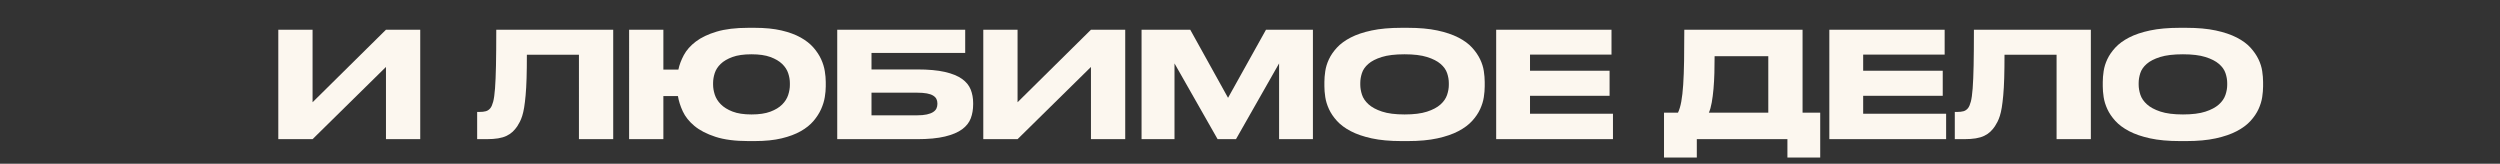
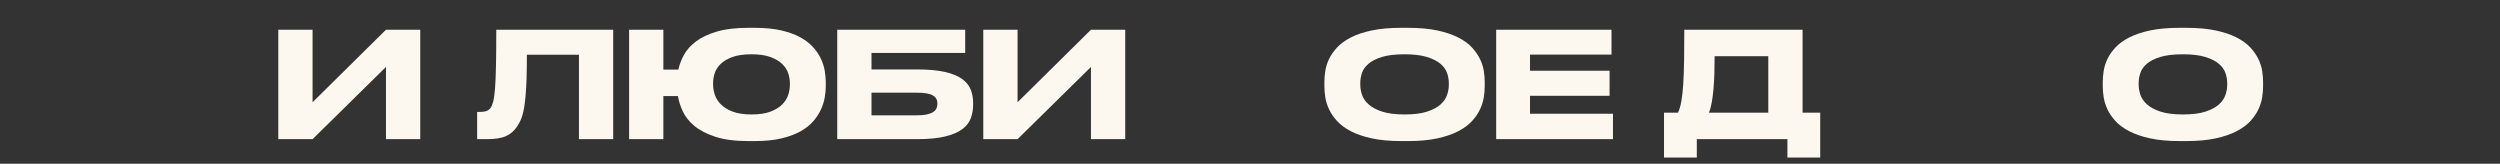
<svg xmlns="http://www.w3.org/2000/svg" id="Слой_1" x="0px" y="0px" viewBox="0 0 5099 334" style="enable-background:new 0 0 5099 334;" xml:space="preserve">
  <rect x="0" y="0" width="5099" height="334" fill="#333333" stroke="none" />
  <style type="text/css"> .st0{fill:#FCF7EF;} </style>
  <g>
    <g>
      <path class="st0" d="M787.22,136.53l-149.7,147.3h-69.9V60.63h69.9v147.9l149.7-147.9h69.9v223.2h-69.9V136.53z" />
      <path class="st0" d="M1180.82,111.63h-106.2c0,18.2-0.2,34.05-0.6,47.55s-1.05,25.2-1.95,35.1c-0.9,9.9-1.9,18.2-3,24.9 s-2.4,12.4-3.9,17.1c-1.5,4.7-3.1,8.7-4.8,12c-1.7,3.3-3.45,6.35-5.25,9.15c-2.8,4.2-5.95,7.95-9.45,11.25s-7.65,6.1-12.45,8.4 c-4.8,2.3-10.5,4-17.1,5.1s-14.4,1.65-23.4,1.65h-19.5v-55.5h4.5c5.4,0,9.85-0.5,13.35-1.5s6.55-3.1,9.15-6.3 c2.2-2.8,4.1-7.2,5.7-13.2c1.6-6,2.85-15,3.75-27s1.55-27.6,1.95-46.8s0.6-43.5,0.6-72.9h238.5v223.2h-69.9L1180.82,111.63 L1180.82,111.63z" />
      <path class="st0" d="M1684.22,176.13c0,6.6-0.65,13.9-1.95,21.9c-1.3,8-3.8,16.15-7.5,24.45s-8.85,16.35-15.45,24.15 s-15.25,14.75-25.95,20.85c-10.7,6.1-23.75,11-39.15,14.7s-33.7,5.55-54.9,5.55h-12.9c-27,0-49.4-2.9-67.2-8.7 c-17.8-5.8-32.1-13.2-42.9-22.2s-18.7-18.9-23.7-29.7s-8.3-21.2-9.9-31.2h-29.7v87.9h-69.9V60.63h69.9v81.3h30.6 c2-9.6,5.7-19.45,11.1-29.55s13.55-19.3,24.45-27.6c10.9-8.3,25.05-15.05,42.45-20.25c17.4-5.2,39-7.8,64.8-7.8h12.9 c21,0,39.2,1.8,54.6,5.4s28.45,8.4,39.15,14.4c10.7,6,19.4,12.85,26.1,20.55s11.9,15.6,15.6,23.7s6.2,16.2,7.5,24.3 s1.95,15.45,1.95,22.05V176.13z M1611.02,169.23c0-6.4-1.15-13.05-3.45-19.95c-2.3-6.9-6.4-13.2-12.3-18.9s-13.9-10.4-24-14.1 s-22.95-5.55-38.55-5.55c-15.8,0-28.75,1.85-38.85,5.55c-10.1,3.7-18.1,8.4-24,14.1s-9.95,12-12.15,18.9 c-2.2,6.9-3.3,13.55-3.3,19.95v3.6c0,6.4,1.15,13.15,3.45,20.25c2.3,7.1,6.4,13.65,12.3,19.65s13.9,10.95,24,14.85 c10.1,3.9,22.95,5.85,38.55,5.85c15.6,0,28.45-1.9,38.55-5.7c10.1-3.8,18.1-8.65,24-14.55c5.9-5.9,10-12.4,12.3-19.5 s3.45-13.85,3.45-20.25V169.23z" />
      <path class="st0" d="M1707.62,60.63h261v47.4h-191.1v33.6h93c23,0,41.9,1.7,56.7,5.1c14.8,3.4,26.45,8.15,34.95,14.25 s14.4,13.35,17.7,21.75c3.3,8.4,4.95,17.5,4.95,27.3v3c0,10.2-1.6,19.6-4.8,28.2c-3.2,8.6-9.05,16.05-17.55,22.35 c-8.5,6.3-20.2,11.25-35.1,14.85s-33.95,5.4-57.15,5.4h-162.6L1707.62,60.63L1707.62,60.63z M1869.92,235.23 c8.2,0,15-0.6,20.4-1.79s9.7-2.83,12.9-4.92c3.2-2.09,5.45-4.52,6.75-7.3s1.95-5.86,1.95-9.24v-0.9c0-3.38-0.65-6.41-1.95-9.09 c-1.3-2.68-3.55-5.02-6.75-7c-3.2-1.99-7.5-3.48-12.9-4.47s-12.2-1.49-20.4-1.49h-92.4v46.2H1869.92z" />
      <path class="st0" d="M2225.12,136.53l-149.7,147.3h-69.9V60.63h69.9v147.9l149.7-147.9h69.9v223.2h-69.9V136.53z" />
-       <path class="st0" d="M2328.32,60.63h99.3l77.1,138.9l77.4-138.9h95.7v223.2h-69v-154.5l-87.9,154.5h-37.5l-87.9-154.5v154.5h-67.2 L2328.32,60.63L2328.32,60.63z" />
      <path class="st0" d="M2871.32,56.73c23.4,0,43.5,1.8,60.3,5.4s31.05,8.4,42.75,14.4s21.05,12.85,28.05,20.55 s12.45,15.6,16.35,23.7c3.9,8.1,6.45,16.2,7.65,24.3s1.8,15.45,1.8,22.05v9c0,6.6-0.6,13.9-1.8,21.9s-3.7,16.15-7.5,24.45 s-9.25,16.35-16.35,24.15c-7.1,7.8-16.45,14.75-28.05,20.85c-11.6,6.1-25.85,11-42.75,14.7s-37.05,5.55-60.45,5.55h-12.9 c-23.6,0-43.85-1.85-60.75-5.55c-16.9-3.7-31.15-8.6-42.75-14.7s-20.95-13.05-28.05-20.85s-12.55-15.85-16.35-24.15 c-3.8-8.3-6.3-16.45-7.5-24.45s-1.8-15.3-1.8-21.9v-9c0-6.6,0.6-13.95,1.8-22.05s3.7-16.2,7.5-24.3s9.25-16,16.35-23.7 s16.45-14.55,28.05-20.55s25.85-10.8,42.75-14.4s37.15-5.4,60.75-5.4L2871.32,56.73L2871.32,56.73z M2955.02,169.23 c0-6.4-1.15-13.05-3.45-19.95s-6.75-13.2-13.35-18.9s-15.8-10.4-27.6-14.1s-27.1-5.55-45.9-5.55c-19.2,0-34.7,1.85-46.5,5.55 c-11.8,3.7-20.95,8.4-27.45,14.1s-10.85,12-13.05,18.9s-3.3,13.55-3.3,19.95v3.6c0,6.4,1.15,13.15,3.45,20.25 s6.75,13.65,13.35,19.65s15.8,10.95,27.6,14.85c11.8,3.9,27.1,5.85,45.9,5.85c18.8,0,34.05-1.9,45.75-5.7s20.85-8.65,27.45-14.55 c6.6-5.9,11.1-12.4,13.5-19.5s3.6-13.85,3.6-20.25V169.23z" />
      <path class="st0" d="M3286.81,60.63v50.7h-166.2v33h162.3v51h-162.3v36.6h169.2v51.9h-238.2V60.63H3286.81z" />
      <path class="st0" d="M3422.41,229.83c2.8-5.8,5.05-13.35,6.75-22.65c1.7-9.3,3-20.8,3.9-34.5s1.5-29.8,1.8-48.3 s0.45-39.75,0.45-63.75h241.2v169.2h36v91.5h-66.9v-37.5h-184.8v37.5h-66.9v-91.5L3422.41,229.83L3422.41,229.83z M3606.61,229.83 v-115.2h-109.5c0,11.4-0.15,22.8-0.45,34.2s-0.9,22.2-1.8,32.4c-0.9,10.2-2.1,19.5-3.6,27.9s-3.45,15.3-5.85,20.7H3606.61z" />
-       <path class="st0" d="M3966.31,60.63v50.7h-166.2v33h162.3v51h-162.3v36.6h169.2v51.9h-238.2V60.63H3966.31z" />
-       <path class="st0" d="M4194.6,111.63h-106.2c0,18.2-0.2,34.05-0.6,47.55c-0.4,13.5-1.05,25.2-1.95,35.1c-0.9,9.9-1.9,18.2-3,24.9 s-2.4,12.4-3.9,17.1c-1.5,4.7-3.1,8.7-4.8,12s-3.45,6.35-5.25,9.15c-2.8,4.2-5.95,7.95-9.45,11.25s-7.65,6.1-12.45,8.4 s-10.5,4-17.1,5.1s-14.4,1.65-23.4,1.65H3987v-55.5h4.5c5.4,0,9.85-0.5,13.35-1.5s6.55-3.1,9.15-6.3c2.2-2.8,4.1-7.2,5.7-13.2 c1.6-6,2.85-15,3.75-27s1.55-27.6,1.95-46.8s0.6-43.5,0.6-72.9h238.5v223.2h-69.9V111.63z" />
      <path class="st0" d="M4458.9,56.73c23.4,0,43.5,1.8,60.3,5.4s31.05,8.4,42.75,14.4S4583,89.38,4590,97.08s12.45,15.6,16.35,23.7 s6.45,16.2,7.65,24.3s1.8,15.45,1.8,22.05v9c0,6.6-0.6,13.9-1.8,21.9c-1.2,8-3.7,16.15-7.5,24.45s-9.25,16.35-16.35,24.15 c-7.1,7.8-16.45,14.75-28.05,20.85c-11.6,6.1-25.85,11-42.75,14.7s-37.05,5.55-60.45,5.55H4446c-23.6,0-43.85-1.85-60.75-5.55 c-16.9-3.7-31.15-8.6-42.75-14.7s-20.95-13.05-28.05-20.85c-7.1-7.8-12.55-15.85-16.35-24.15c-3.8-8.3-6.3-16.45-7.5-24.45 s-1.8-15.3-1.8-21.9v-9c0-6.6,0.6-13.95,1.8-22.05c1.2-8.1,3.7-16.2,7.5-24.3s9.25-16,16.35-23.7s16.45-14.55,28.05-20.55 c11.6-6,25.85-10.8,42.75-14.4s37.15-5.4,60.75-5.4L4458.9,56.73L4458.9,56.73z M4542.6,169.23c0-6.4-1.15-13.05-3.45-19.95 c-2.3-6.9-6.75-13.2-13.35-18.9s-15.8-10.4-27.6-14.1c-11.8-3.7-27.1-5.55-45.9-5.55c-19.2,0-34.7,1.85-46.5,5.55 c-11.8,3.7-20.95,8.4-27.45,14.1s-10.85,12-13.05,18.9c-2.2,6.9-3.3,13.55-3.3,19.95v3.6c0,6.4,1.15,13.15,3.45,20.25 c2.3,7.1,6.75,13.65,13.35,19.65s15.8,10.95,27.6,14.85c11.8,3.9,27.1,5.85,45.9,5.85s34.05-1.9,45.75-5.7s20.85-8.65,27.45-14.55 c6.6-5.9,11.1-12.4,13.5-19.5s3.6-13.85,3.6-20.25L4542.6,169.23L4542.6,169.23z" />
    </g>
  </g>
</svg>